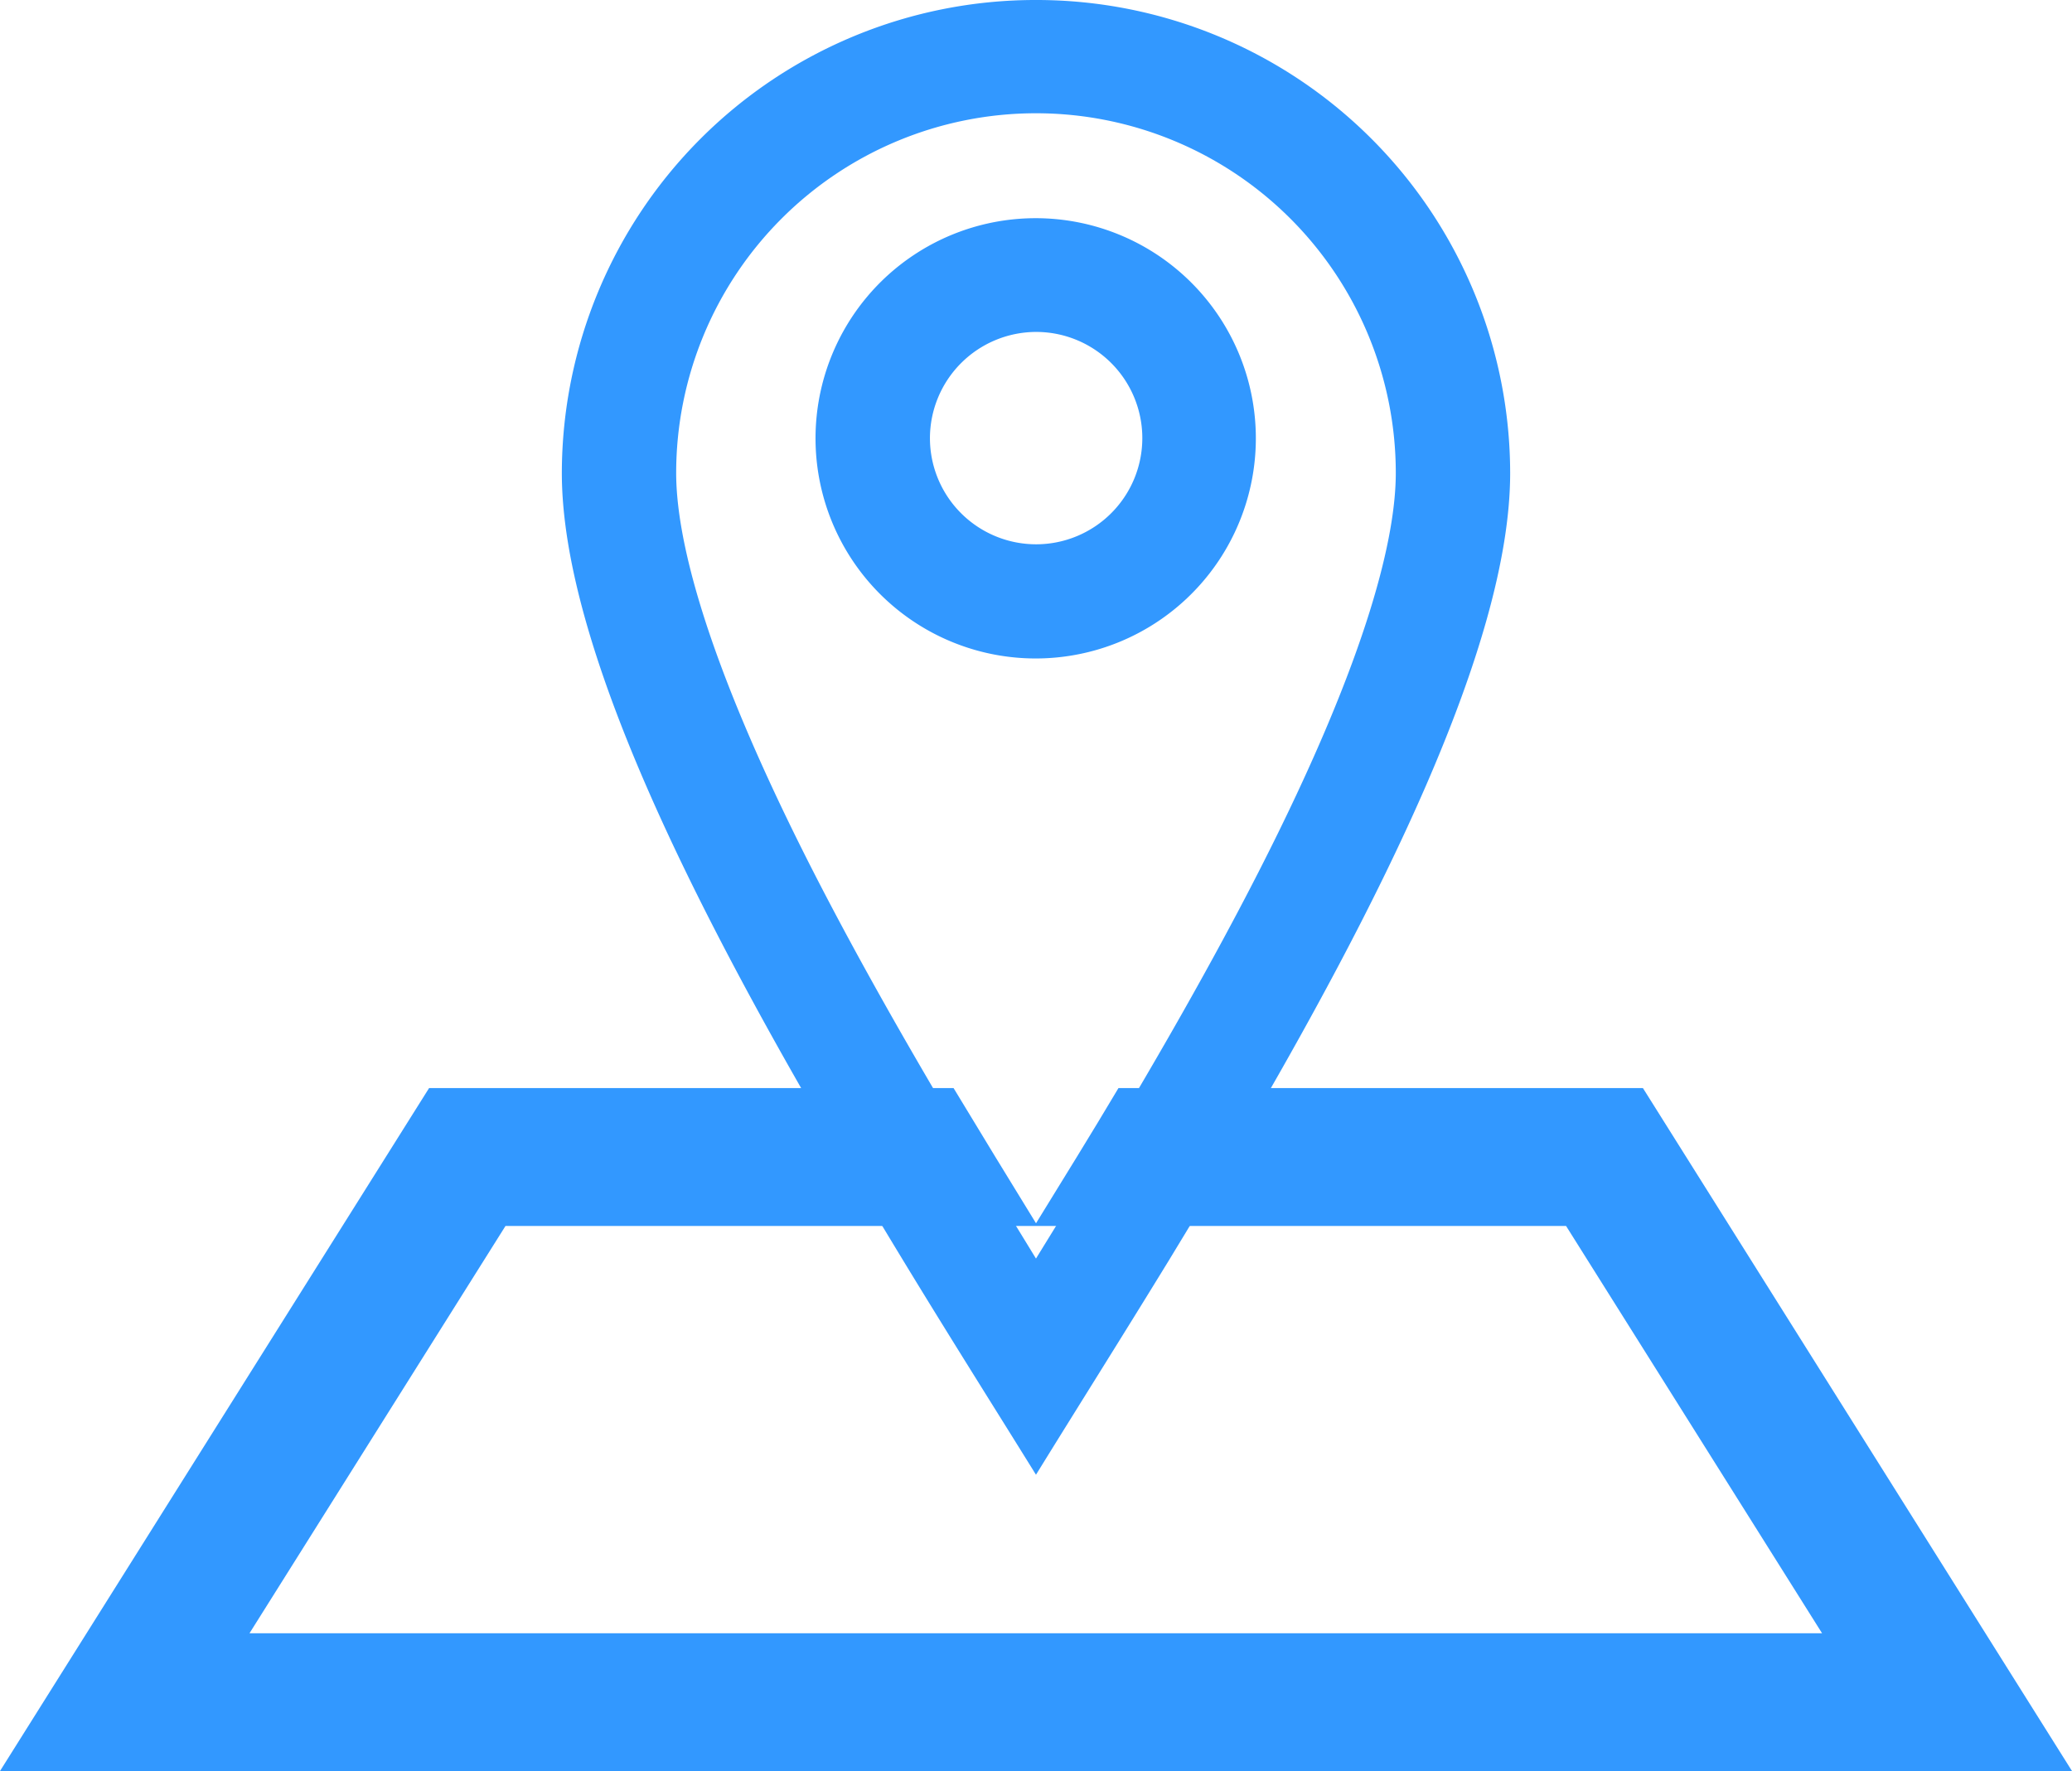
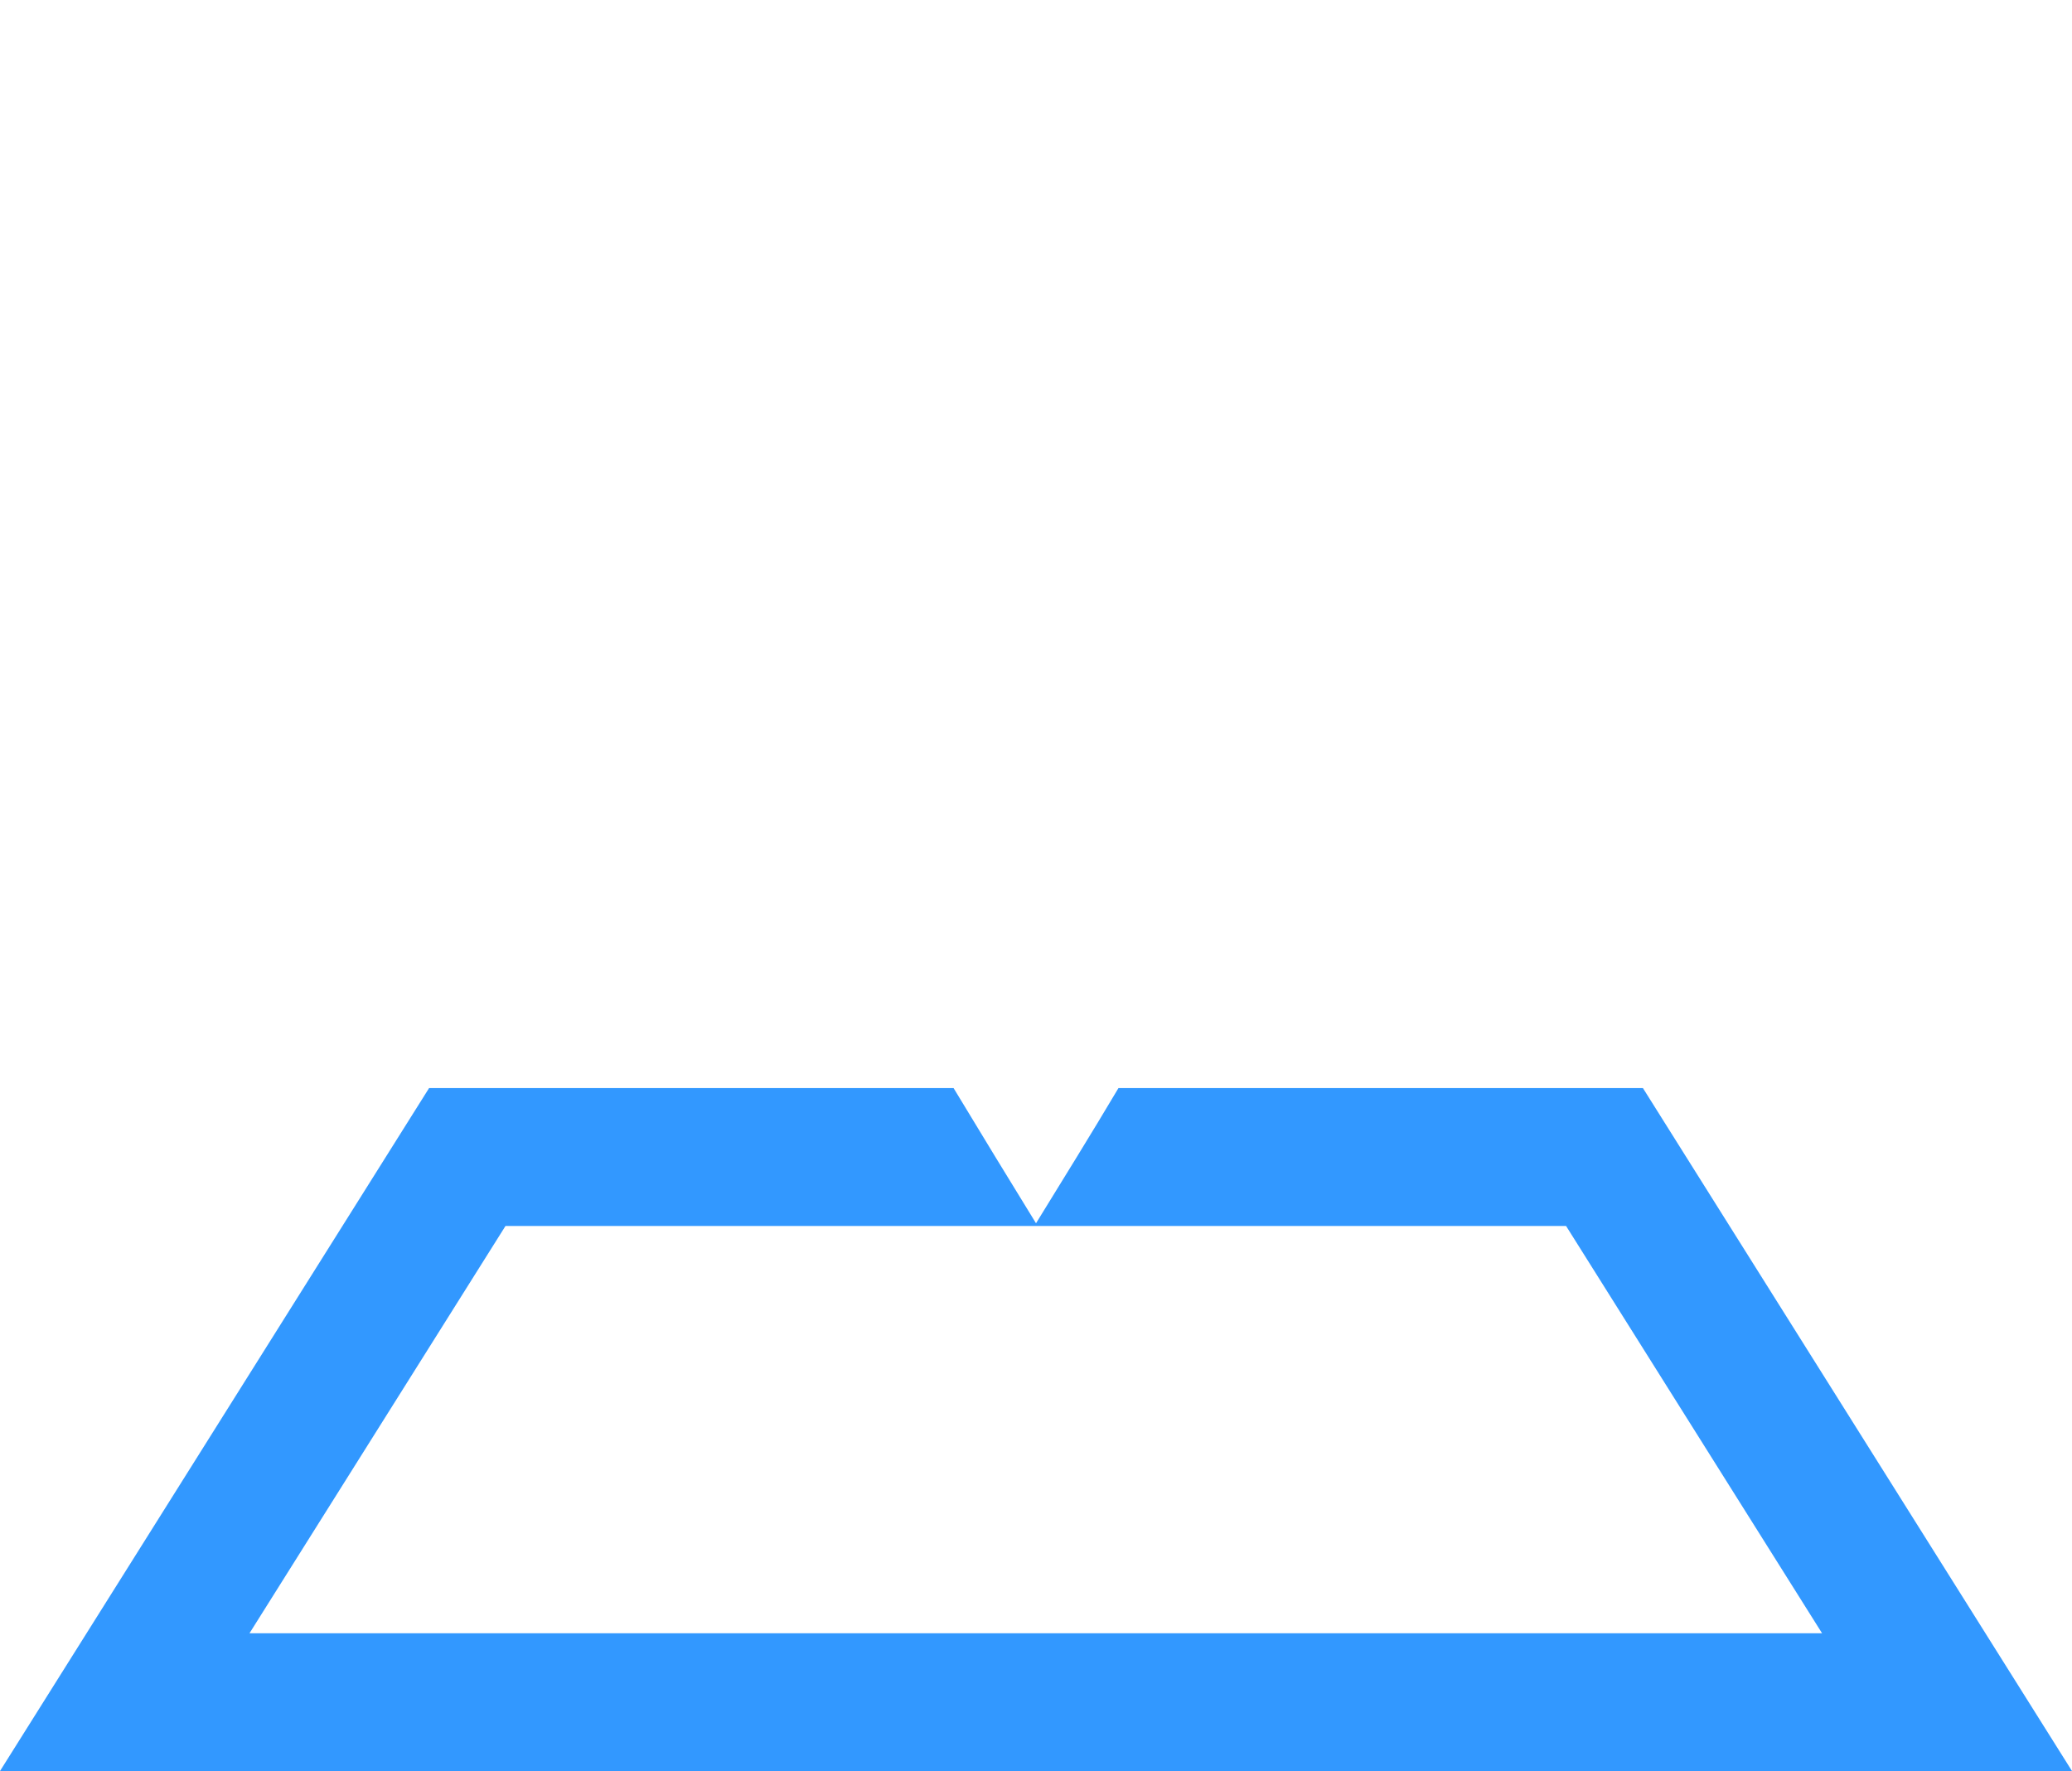
<svg xmlns="http://www.w3.org/2000/svg" id="more_increment-2" width="56.469" height="48.271" viewBox="0 0 56.469 48.271">
  <g id="组_297" data-name="组 297">
    <path id="路径_132" data-name="路径 132" d="M65.255,678.707H50.962c-.753,1.268-1.518,2.5-2.247,3.685-.729-1.185-1.482-2.418-2.247-3.685H32.174L20.48,697.322H76.949ZM27.28,693.566l6.976-11.1H63.161l6.976,11.1Z" transform="translate(-20.48 -649.051)" fill="#3298ff" />
-     <path id="路径_133" data-name="路径 133" d="M253.152,20.48A12.909,12.909,0,0,0,240.23,33.373c0,4.716,3.642,11.882,7.44,18.347.623,1.06,1.246,2.1,1.86,3.111,1.3,2.139,2.561,4.132,3.622,5.844,1.061-1.721,2.318-3.714,3.623-5.844.613-1.011,1.246-2.052,1.86-3.111,3.808-6.476,7.44-13.632,7.44-18.347A12.909,12.909,0,0,0,253.152,20.48Zm1.86,31.25c-.623,1.05-1.256,2.071-1.86,3.053-.6-.982-1.227-2-1.86-3.053-1.451-2.421-2.921-4.978-4.2-7.477C244,38.2,243.346,35,243.346,33.373a9.806,9.806,0,0,1,19.612,0c0,1.624-.652,4.823-3.739,10.87-1.276,2.5-2.746,5.056-4.207,7.487Z" transform="translate(-224.918 -20.48)" fill="#3298ff" />
-     <path id="路径_134" data-name="路径 134" d="M391.426,149.125a2.894,2.894,0,1,1-2.89,2.9,2.9,2.9,0,0,1,2.89-2.9m0-3.1a6,6,0,1,0,5.992,6,6,6,0,0,0-5.992-6Z" transform="translate(-363.192 -140.078)" fill="#3298ff" />
  </g>
</svg>